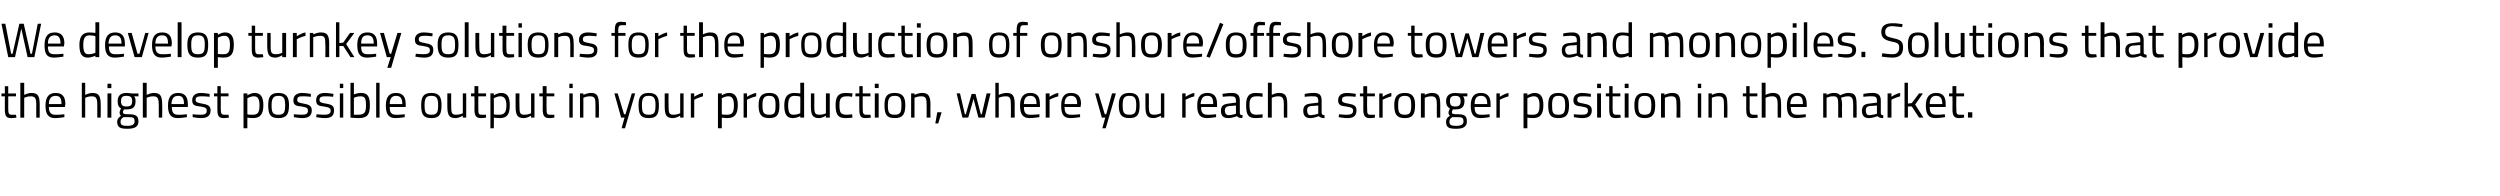
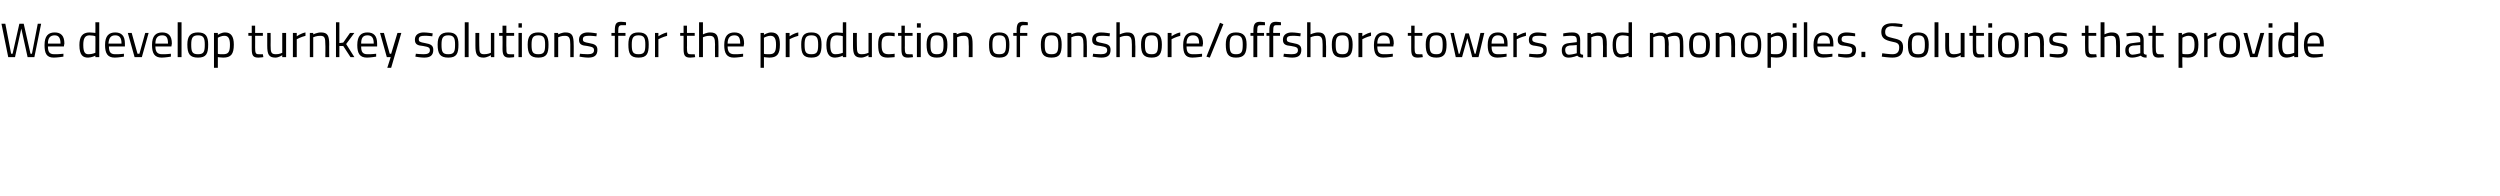
<svg xmlns="http://www.w3.org/2000/svg" version="1.1" width="516.4px" height="40.5px" viewBox="0 -4 516.4 40.5" style="top:-4px">
  <desc>We develop turnkey solutions for the production of onshore/offshore towers and monopiles. Solutions that provide the ...</desc>
  <defs />
  <g id="Polygon33517">
-     <path d="m1.7 15.9s.02 2.43 0 2.4c0 1.1.1 1.4.7 1.4c.32.03.9 0 .9 0l.1.6s-.69.1-1 .1C1.3 20.4 1 20 1 18.6c-.02-.03 0-2.7 0-2.7h-.7v-.6h.7v-1.5h.7v1.5h1.6v.6H1.7zm2.5 4.4v-7.2h.8v2.5s.78-.41 1.5-.4c1.4 0 1.7.7 1.7 2.5v2.6h-.7s-.04-2.63 0-2.6c0-1.3-.2-1.8-1.1-1.8c-.72-.04-1.4.3-1.4.3v4.1h-.8zm9.1-.7v.6s-1.13.19-1.9.2c-1.5 0-2-.9-2-2.6c0-1.9.8-2.6 2.1-2.6c1.3 0 2 .7 2 2.3c-.02.03-.1.6-.1.6h-3.3c0 1.1.4 1.6 1.3 1.6c.8.03 1.9-.1 1.9-.1zm-.6-2.1c0-1.2-.3-1.7-1.2-1.7c-.9 0-1.4.5-1.4 1.7h2.6zm4.2 2.8v-7.2h.7v2.5s.8-.41 1.5-.4c1.4 0 1.7.7 1.7 2.5c.03-.05 0 2.6 0 2.6h-.7s-.02-2.63 0-2.6c0-1.3-.2-1.8-1.1-1.8c-.7-.04-1.4.3-1.4.3v4.1h-.7zm5.3-5h.8v5h-.8v-5zm0-2h.8v.9h-.8v-.9zm2 7.8c0-.5.3-.8.8-1.2c-.2-.1-.3-.4-.3-.7c0-.2.3-.8.3-.8c-.4-.2-.7-.6-.7-1.5c0-1.2.7-1.7 1.8-1.7c.5 0 1.1.1 1.1.1c-.04.02 1.4 0 1.4 0v.6h-.9c.2.2.3.5.3 1c0 1.3-.6 1.7-1.9 1.7h-.5s-.2.4-.2.5c0 .4.1.5 1.2.5c1.4 0 2 .3 2 1.5c0 1.1-.8 1.5-2.3 1.5c-1.5 0-2.1-.3-2.1-1.5zm1.3-.9c-.4.3-.6.5-.6.9c0 .7.3.9 1.4.9c1 0 1.5-.3 1.5-.9c0-.8-.3-.9-1.2-.9h-1.1zm1.8-3.3c0-.8-.3-1.1-1.2-1.1c-.8 0-1.1.3-1.1 1.1c0 .8.3 1.1 1.1 1.1c.9 0 1.2-.3 1.2-1.1zm2.2 3.4v-7.2h.8v2.5s.8-.41 1.5-.4c1.4 0 1.7.7 1.7 2.5c.03-.05 0 2.6 0 2.6h-.7s-.02-2.63 0-2.6c0-1.3-.2-1.8-1.1-1.8c-.7-.04-1.4.3-1.4.3v4.1h-.8zm9.1-.7v.6s-1.11.19-1.9.2c-1.5 0-2-.9-2-2.6c0-1.9.8-2.6 2.1-2.6c1.3 0 2 .7 2 2.3v.6h-3.3c0 1.1.3 1.6 1.3 1.6c.72.03 1.8-.1 1.8-.1zm-.6-2.1c0-1.2-.3-1.7-1.2-1.7c-.9 0-1.3.5-1.4 1.7h2.6zm5.3-1.5s-1.12-.14-1.8-.1c-.6 0-1.1.1-1.1.7c0 .5.3.6 1.3.8c1.3.2 1.8.5 1.8 1.4c0 1.2-.8 1.6-2 1.6c-.6 0-1.7-.2-1.7-.2c-.03 0 0-.6 0-.6c0 0 1.15.12 1.7.1c.8 0 1.2-.2 1.2-.8c0-.6-.2-.7-1.3-.9c-1.2-.1-1.7-.3-1.7-1.3c0-1.1.9-1.5 1.8-1.5c.7 0 1.8.2 1.8.2v.6zm2.3-.1s.02 2.43 0 2.4c0 1.1.1 1.4.7 1.4c.32.03.9 0 .9 0l.1.6s-.69.1-1 .1c-1.1 0-1.4-.4-1.4-1.8c-.02-.03 0-2.7 0-2.7h-.7v-.6h.7v-1.5h.7v1.5h1.6v.6h-1.6zm4.7-.6h.8v.4s.73-.51 1.5-.5c1.2 0 1.8.8 1.8 2.5c0 2-.7 2.7-2.2 2.7c-.5 0-1-.1-1.1-.1c-.02-.02 0 2.2 0 2.2h-.8v-7.2zm.8 1s-.02 3.33 0 3.3c.1.1.6.1 1.1.1c1.1 0 1.4-.5 1.4-2c0-1.3-.4-1.8-1.1-1.8c-.72-.04-1.4.4-1.4.4zm8.6 1.4c0 1.9-.5 2.7-2.2 2.7c-1.7 0-2.1-.8-2.1-2.7c0-1.7.5-2.5 2.1-2.5c1.6 0 2.2.8 2.2 2.5zm-.8 0c0-1.4-.3-1.9-1.4-1.9c-1 0-1.4.5-1.4 1.9c0 1.5.2 2 1.4 2c1.2 0 1.4-.5 1.4-2zm5.3-1.7s-1.11-.14-1.8-.1c-.6 0-1 .1-1 .7c0 .5.2.6 1.3.8c1.2.2 1.7.5 1.7 1.4c0 1.2-.8 1.6-2 1.6c-.6 0-1.7-.2-1.7-.2c-.02 0 0-.6 0-.6c0 0 1.16.12 1.7.1c.8 0 1.2-.2 1.2-.8c0-.6-.2-.7-1.3-.9c-1.2-.1-1.7-.3-1.7-1.3c0-1.1.9-1.5 1.8-1.5c.8 0 1.8.2 1.8.2c.02-.02 0 .6 0 .6zm4.6 0s-1.06-.14-1.7-.1c-.6 0-1.1.1-1.1.7c0 .5.2.6 1.3.8c1.3.2 1.7.5 1.7 1.4c0 1.2-.7 1.6-1.9 1.6c-.7 0-1.8-.2-1.8-.2c.03 0 .1-.6.1-.6c0 0 1.11.12 1.6.1c.8 0 1.3-.2 1.3-.8c0-.6-.3-.7-1.4-.9c-1.1-.1-1.6-.3-1.6-1.3c0-1.1.8-1.5 1.8-1.5c.7 0 1.8.2 1.8.2c-.03-.02-.1.6-.1.6zm1.4-.7h.7v5h-.7v-5zm0-2h.7v.9h-.7v-.9zm6.2 4.4c0 2-.5 2.7-2.4 2.7c-.6 0-1.6-.1-1.6-.1c-.03-.02 0-7.2 0-7.2h.7v2.4s.77-.31 1.5-.3c1.3 0 1.8.7 1.8 2.5zm-.8 0c0-1.3-.2-1.8-1.1-1.8c-.69-.04-1.4.3-1.4.3v3.5s.66.02.9 0c1.4 0 1.6-.6 1.6-2zm2.1-4.6h.7v7.2h-.7v-7.2zm5.9 6.5v.6s-1.09.19-1.9.2c-1.5 0-2-.9-2-2.6c0-1.9.8-2.6 2.1-2.6c1.3 0 2 .7 2 2.3c.02.03 0 .6 0 .6h-3.3c0 1.1.3 1.6 1.3 1.6c.74.03 1.8-.1 1.8-.1zm-.5-2.1c0-1.2-.4-1.7-1.3-1.7c-.8 0-1.3.5-1.3 1.7h2.6zm8.1.2c0 1.9-.4 2.7-2.1 2.7c-1.7 0-2.1-.8-2.1-2.7c0-1.7.5-2.5 2.1-2.5c1.6 0 2.1.8 2.1 2.5zm-.7 0c0-1.4-.3-1.9-1.4-1.9c-1.1 0-1.4.5-1.4 1.9c0 1.5.2 2 1.4 2c1.2 0 1.4-.5 1.4-2zm5.8-2.4v5h-.7v-.4s-.76.49-1.5.5c-1.4 0-1.7-.7-1.7-2.5c.02 0 0-2.6 0-2.6h.8s-.03 2.59 0 2.6c0 1.4.1 1.8 1 1.8c.76.02 1.4-.3 1.4-.3v-4.1h.7zm2.5.6s-.02 2.43 0 2.4c0 1.1 0 1.4.7 1.4c.28.03.9 0 .9 0v.6s-.63.1-1 .1c-1 0-1.4-.4-1.4-1.8c.04-.03 0-2.7 0-2.7h-.7v-.6h.7v-1.5h.8v1.5h1.6v.6h-1.6zm2.5-.6h.7v.4s.79-.51 1.5-.5c1.3 0 1.8.8 1.8 2.5c0 2-.6 2.7-2.1 2.7c-.5 0-1-.1-1.2-.1c.04-.02 0 2.2 0 2.2h-.7v-7.2zm.7 1s.04 3.33 0 3.3c.2.1.7.1 1.1.1c1.1 0 1.5-.5 1.5-2c0-1.3-.5-1.8-1.2-1.8c-.66-.04-1.4.4-1.4.4zm8.4-1v5h-.7v-.4s-.77.49-1.5.5c-1.4 0-1.7-.7-1.7-2.5v-2.6h.8s-.04 2.59 0 2.6c0 1.4.1 1.8 1 1.8c.75.02 1.4-.3 1.4-.3v-4.1h.7zm2.5.6s-.03 2.43 0 2.4c0 1.1 0 1.4.7 1.4c.27.03.9 0 .9 0v.6s-.64.1-1 .1c-1 0-1.4-.4-1.4-1.8c.03-.03 0-2.7 0-2.7h-.7v-.6h.7v-1.5h.8v1.5h1.6v.6h-1.6zm4.7-.6h.7v5h-.7v-5zm0-2h.7v.9h-.7v-.9zm2.2 7v-5h.7v.3s.82-.41 1.6-.4c1.3 0 1.6.7 1.6 2.5c.05-.05 0 2.6 0 2.6h-.7v-2.6c0-1.3-.1-1.8-1.1-1.8c-.69-.04-1.4.3-1.4.3v4.1h-.7zm7.8-5l1.3 4.3h.3l1.3-4.3h.7l-2.1 7.2h-.7l.6-2.2h-.7l-1.4-5h.7zm8.5 2.4c0 1.9-.4 2.7-2.1 2.7c-1.7 0-2.1-.8-2.1-2.7c0-1.7.5-2.5 2.1-2.5c1.6 0 2.1.8 2.1 2.5zm-.7 0c0-1.4-.3-1.9-1.4-1.9c-1.1 0-1.4.5-1.4 1.9c0 1.5.2 2 1.4 2c1.2 0 1.4-.5 1.4-2zm5.8-2.4v5h-.7v-.4s-.77.49-1.5.5c-1.4 0-1.7-.7-1.7-2.5v-2.6h.8s-.04 2.59 0 2.6c0 1.4.1 1.8 1 1.8c.75.02 1.4-.3 1.4-.3v-4.1h.7zm1.5 0h.7v.7s.88-.63 1.8-.8v.7c-.9.23-1.8.7-1.8.7v3.7h-.7v-5zm5.6 0h.8v.4s.73-.51 1.5-.5c1.2 0 1.8.8 1.8 2.5c0 2-.7 2.7-2.2 2.7c-.5 0-1-.1-1.1-.1c-.02-.02 0 2.2 0 2.2h-.8v-7.2zm.8 1s-.02 3.33 0 3.3c.1.1.6.1 1.1.1c1.1 0 1.4-.5 1.4-2c0-1.3-.4-1.8-1.1-1.8c-.72-.04-1.4.4-1.4.4zm4.5-1h.7v.7s.91-.63 1.9-.8v.7c-.97.23-1.9.7-1.9.7v3.7h-.7v-5zm7.4 2.4c0 1.9-.4 2.7-2.1 2.7c-1.7 0-2.2-.8-2.2-2.7c0-1.7.6-2.5 2.2-2.5c1.6 0 2.1.8 2.1 2.5zm-.8 0c0-1.4-.3-1.9-1.3-1.9c-1.1 0-1.4.5-1.4 1.9c0 1.5.2 2 1.4 2c1.2 0 1.3-.5 1.3-2zm5.9 2.6h-.8v-.3s-.73.39-1.5.4c-1 0-1.8-.4-1.8-2.6c0-1.7.6-2.6 2.1-2.6c.4 0 1.1.1 1.2.1c.04.02 0-2.2 0-2.2h.8v7.2zm-.8-.9s.04-3.44 0-3.4c-.1-.1-.7-.2-1.2-.2c-1 0-1.3.7-1.3 2c0 1.7.5 1.9 1.1 1.9c.72.02 1.4-.3 1.4-.3zm6.1-4.1v5h-.8v-.4s-.7.49-1.4.5c-1.4 0-1.7-.7-1.7-2.5c-.02 0 0-2.6 0-2.6h.7s.03 2.59 0 2.6c0 1.4.1 1.8 1.1 1.8c.72.02 1.3-.3 1.3-.3v-4.1h.8zm4.7 0l-.1.7s-.76-.14-1.1-.1c-1.2 0-1.5.5-1.5 1.8c0 1.5.2 2 1.5 2c.35.02 1.1-.1 1.1-.1l.1.7s-.95.09-1.4.1c-1.6 0-2.1-.7-2.1-2.7c0-1.8.6-2.5 2.1-2.5c.47-.01 1.4.1 1.4.1zm2.1.6v2.4c0 1.1.1 1.4.7 1.4c.3.03.9 0 .9 0l.1.6s-.71.1-1.1.1c-1 0-1.3-.4-1.3-1.8c-.04-.03 0-2.7 0-2.7h-.8v-.6h.8v-1.5h.7v1.5h1.6v.6h-1.6zm2.5-.6h.8v5h-.8v-5zm0-2h.8v.9h-.8v-.9zm6.3 4.4c0 1.9-.5 2.7-2.2 2.7c-1.7 0-2.1-.8-2.1-2.7c0-1.7.5-2.5 2.1-2.5c1.6 0 2.2.8 2.2 2.5zm-.8 0c0-1.4-.3-1.9-1.4-1.9c-1 0-1.4.5-1.4 1.9c0 1.5.2 2 1.4 2c1.2 0 1.4-.5 1.4-2zm2 2.6v-5h.7v.3s.83-.41 1.6-.4c1.3 0 1.7.7 1.7 2.5c-.04-.05 0 2.6 0 2.6h-.8s.02-2.63 0-2.6c0-1.3-.1-1.8-1.1-1.8c-.68-.04-1.4.3-1.4.3v4.1h-.7zm5.4-1.1h.9l-.7 2.3h-.6l.4-2.3zm4.7-3.9l1 4.3h.2l1.2-4.2h.8l1.1 4.2h.2l1-4.3h.8l-1.2 5h-1.3l-1-3.9l-1.1 3.9h-1.2l-1.2-5h.7zm7.3 5v-7.2h.7v2.5s.85-.41 1.6-.4c1.4 0 1.7.7 1.7 2.5c-.02-.05 0 2.6 0 2.6h-.8s.03-2.63 0-2.6c0-1.3-.1-1.8-1-1.8c-.75-.04-1.5.3-1.5.3v4.1h-.7zm9.1-.7v.6s-1.16.19-2 .2c-1.5 0-2-.9-2-2.6c0-1.9.9-2.6 2.1-2.6c1.4 0 2 .7 2 2.3c.05.03 0 .6 0 .6h-3.3c0 1.1.3 1.6 1.3 1.6c.77.03 1.9-.1 1.9-.1zm-.6-2.1c0-1.2-.4-1.7-1.3-1.7c-.8 0-1.3.5-1.3 1.7h2.6zm1.9-2.2h.8v.7s.83-.63 1.8-.8v.7c-.95.23-1.8.7-1.8.7v3.7h-.8v-5zm7.1 4.3v.6s-1.15.19-2 .2c-1.5 0-1.9-.9-1.9-2.6c0-1.9.8-2.6 2-2.6c1.4 0 2.1.7 2.1 2.3c-.04.03-.1.6-.1.6h-3.3c0 1.1.3 1.6 1.3 1.6c.78.03 1.9-.1 1.9-.1zm-.6-2.1c0-1.2-.4-1.7-1.3-1.7c-.8 0-1.3.5-1.3 1.7h2.6zm4.4-2.2l1.3 4.3h.3l1.2-4.3h.8l-2.1 7.2h-.7l.6-2.2h-.7l-1.4-5h.7zm8.5 2.4c0 1.9-.4 2.7-2.1 2.7c-1.7 0-2.2-.8-2.2-2.7c0-1.7.6-2.5 2.2-2.5c1.6 0 2.1.8 2.1 2.5zm-.7 0c0-1.4-.3-1.9-1.4-1.9c-1.1 0-1.4.5-1.4 1.9c0 1.5.2 2 1.4 2c1.2 0 1.4-.5 1.4-2zm5.8-2.4v5h-.7v-.4s-.78.49-1.5.5c-1.4 0-1.7-.7-1.7-2.5v-2.6h.7s.05 2.59 0 2.6c0 1.4.2 1.8 1.1 1.8c.74.02 1.4-.3 1.4-.3v-4.1h.7zm3.7 0h.7v.7s.86-.63 1.8-.8v.7c-.92.23-1.8.7-1.8.7v3.7h-.7v-5zm7 4.3v.6s-1.11.19-1.9.2c-1.5 0-2-.9-2-2.6c0-1.9.8-2.6 2.1-2.6c1.3 0 2 .7 2 2.3v.6h-3.3c0 1.1.3 1.6 1.3 1.6c.72.03 1.8-.1 1.8-.1zm-.6-2.1c0-1.2-.3-1.7-1.2-1.7c-.9 0-1.3.5-1.4 1.7h2.6zm5.5 1.9c0 .3.3.4.6.4l-.1.6c-.5 0-.8-.1-1.1-.4c0 0-.9.4-1.8.4c-1 0-1.5-.5-1.5-1.5c0-1 .5-1.4 1.6-1.5c-.02-.02 1.5-.2 1.5-.2c0 0 .05-.4 0-.4c0-.7-.3-.9-.9-.9c-.65-.05-1.8.1-1.8.1l-.1-.6s1.13-.21 2-.2c1.1 0 1.6.5 1.6 1.6v2.6zm-2.2-1.5c-.6.1-.9.4-.9.9c0 .6.3 1 .8 1c.72-.04 1.5-.3 1.5-.3v-1.7s-1.43.14-1.4.1zm6.9-2.6v.7s-.83-.14-1.2-.1c-1.2 0-1.5.5-1.5 1.8c0 1.5.3 2 1.5 2c.38.02 1.2-.1 1.2-.1v.7s-.92.09-1.4.1c-1.6 0-2-.7-2-2.7c0-1.8.6-2.5 2-2.5c.5-.01 1.4.1 1.4.1zm1.1 5v-7.2h.8v2.5s.78-.41 1.5-.4c1.4 0 1.7.7 1.7 2.5v2.6h-.7s-.03-2.63 0-2.6c0-1.3-.2-1.8-1.1-1.8c-.72-.04-1.4.3-1.4.3v4.1h-.8zm11.1-.9c.1.3.3.4.6.4v.6c-.5 0-.9-.1-1.2-.4c0 0-.9.4-1.8.4c-.9 0-1.4-.5-1.4-1.5c0-1 .5-1.4 1.5-1.5c.01-.02 1.6-.2 1.6-.2v-.4c0-.7-.3-.9-.9-.9c-.72-.05-1.9.1-1.9.1v-.6s1.06-.21 1.9-.2c1.2 0 1.6.5 1.6 1.6v2.6zm-2.2-1.5c-.6.1-.8.4-.8.9c0 .6.2 1 .7 1c.76-.04 1.6-.3 1.6-.3v-1.7s-1.5.14-1.5.1zM280 16s-1.07-.14-1.7-.1c-.6 0-1.1.1-1.1.7c0 .5.2.6 1.3.8c1.2.2 1.7.5 1.7 1.4c0 1.2-.7 1.6-1.9 1.6c-.7 0-1.8-.2-1.8-.2c.02 0 .1-.6.1-.6c0 0 1.09.12 1.6.1c.8 0 1.3-.2 1.3-.8c0-.6-.3-.7-1.4-.9c-1.1-.1-1.7-.3-1.7-1.3c0-1.1.9-1.5 1.8-1.5c.8 0 1.9.2 1.9.2c-.05-.02-.1.6-.1.6zm2.4-.1s-.04 2.43 0 2.4c0 1.1 0 1.4.7 1.4c.26.03.9 0 .9 0v.6s-.65.1-1 .1c-1 0-1.4-.4-1.4-1.8c.03-.03 0-2.7 0-2.7h-.7v-.6h.7v-1.5h.8v1.5h1.6v.6h-1.6zm2.5-.6h.7v.7s.88-.63 1.8-.8v.7c-.9.23-1.8.7-1.8.7v3.7h-.7v-5zm7.4 2.4c0 1.9-.5 2.7-2.1 2.7c-1.7 0-2.2-.8-2.2-2.7c0-1.7.6-2.5 2.2-2.5c1.5 0 2.1.8 2.1 2.5zm-.8 0c0-1.4-.3-1.9-1.3-1.9c-1.1 0-1.4.5-1.4 1.9c0 1.5.2 2 1.4 2c1.1 0 1.3-.5 1.3-2zm2 2.6v-5h.8v.3s.76-.41 1.5-.4c1.4 0 1.7.7 1.7 2.5v2.6h-.7s-.04-2.63 0-2.6c0-1.3-.2-1.8-1.1-1.8c-.75-.04-1.4.3-1.4.3v4.1h-.8zm5.2.8c0-.5.2-.8.8-1.2c-.2-.1-.3-.4-.3-.7c0-.2.3-.8.3-.8c-.4-.2-.8-.6-.8-1.5c0-1.2.8-1.7 1.9-1.7c.5 0 1 .1 1 .1c.04.02 1.5 0 1.5 0v.6h-.9c.2.2.3.5.3 1c0 1.3-.7 1.7-1.9 1.7h-.5s-.2.4-.2.5c0 .4.1.5 1.2.5c1.4 0 1.9.3 1.9 1.5c0 1.1-.8 1.5-2.2 1.5c-1.6 0-2.1-.3-2.1-1.5zm1.3-.9c-.5.3-.6.5-.6.9c0 .7.3.9 1.4.9c1 0 1.5-.3 1.5-.9c0-.8-.3-.9-1.3-.9h-1zm1.7-3.3c0-.8-.3-1.1-1.1-1.1c-.8 0-1.1.3-1.1 1.1c0 .8.3 1.1 1.1 1.1c.8 0 1.1-.3 1.1-1.1zm6 2.7v.6s-1.11.19-1.9.2c-1.5 0-2-.9-2-2.6c0-1.9.8-2.6 2.1-2.6c1.3 0 2 .7 2 2.3v.6h-3.3c0 1.1.3 1.6 1.3 1.6c.72.03 1.8-.1 1.8-.1zm-.5-2.1c0-1.2-.4-1.7-1.3-1.7c-.9 0-1.3.5-1.3 1.7h2.6zm1.9-2.2h.7v.7s.88-.63 1.8-.8v.7c-.9.23-1.8.7-1.8.7v3.7h-.7v-5zm5.6 0h.8v.4s.73-.51 1.5-.5c1.2 0 1.8.8 1.8 2.5c0 2-.7 2.7-2.2 2.7c-.5 0-1-.1-1.1-.1c-.02-.02 0 2.2 0 2.2h-.8v-7.2zm.8 1s-.02 3.33 0 3.3c.1.1.6.1 1.1.1c1.1 0 1.4-.5 1.4-2c0-1.3-.4-1.8-1.1-1.8c-.72-.04-1.4.4-1.4.4zm8.6 1.4c0 1.9-.5 2.7-2.2 2.7c-1.7 0-2.1-.8-2.1-2.7c0-1.7.5-2.5 2.1-2.5c1.6 0 2.2.8 2.2 2.5zm-.8 0c0-1.4-.3-1.9-1.4-1.9c-1 0-1.3.5-1.3 1.9c0 1.5.1 2 1.3 2c1.2 0 1.4-.5 1.4-2zm5.3-1.7s-1.11-.14-1.7-.1c-.7 0-1.1.1-1.1.7c0 .5.2.6 1.3.8c1.2.2 1.7.5 1.7 1.4c0 1.2-.8 1.6-2 1.6c-.6 0-1.7-.2-1.7-.2c-.02 0 0-.6 0-.6c0 0 1.16.12 1.7.1c.8 0 1.2-.2 1.2-.8c0-.6-.2-.7-1.3-.9c-1.1-.1-1.7-.3-1.7-1.3c0-1.1.9-1.5 1.8-1.5c.8 0 1.8.2 1.8.2c.02-.02 0 .6 0 .6zm1.3-.7h.8v5h-.8v-5zm0-2h.8v.9h-.8v-.9zm3.2 2.6s.02 2.43 0 2.4c0 1.1.1 1.4.7 1.4c.32.03.9 0 .9 0l.1.6s-.69.1-1 .1c-1.1 0-1.4-.4-1.4-1.8c-.02-.03 0-2.7 0-2.7h-.7v-.6h.7v-1.5h.7v1.5h1.6v.6h-1.6zm2.5-.6h.8v5h-.8v-5zm0-2h.8v.9h-.8v-.9zm6.3 4.4c0 1.9-.5 2.7-2.2 2.7c-1.6 0-2.1-.8-2.1-2.7c0-1.7.6-2.5 2.1-2.5c1.6 0 2.2.8 2.2 2.5zm-.8 0c0-1.4-.3-1.9-1.4-1.9c-1 0-1.3.5-1.3 1.9c0 1.5.2 2 1.3 2c1.2 0 1.4-.5 1.4-2zm2 2.6v-5h.7v.3s.85-.41 1.6-.4c1.4 0 1.7.7 1.7 2.5c-.02-.05 0 2.6 0 2.6h-.8s.04-2.63 0-2.6c0-1.3-.1-1.8-1-1.8c-.76-.04-1.4.3-1.4.3v4.1h-.8zm7.6-5h.7v5h-.7v-5zm0-2h.7v.9h-.7v-.9zm2.2 7v-5h.7v.3s.81-.41 1.6-.4c1.3 0 1.6.7 1.6 2.5c.04-.05 0 2.6 0 2.6h-.7v-2.6c0-1.3-.1-1.8-1.1-1.8c-.7-.04-1.4.3-1.4.3v4.1h-.7zm8.5-4.4s.03 2.43 0 2.4c0 1.1.1 1.4.8 1.4c.23.03.8 0 .8 0l.1.6s-.68.1-1 .1c-1.1 0-1.4-.4-1.4-1.8v-2.7h-.7v-.6h.7v-1.5h.7v1.5h1.6v.6h-1.6zm2.5 4.4v-7.2h.8v2.5s.79-.41 1.5-.4c1.4 0 1.7.7 1.7 2.5c.02-.05 0 2.6 0 2.6h-.7s-.03-2.63 0-2.6c0-1.3-.2-1.8-1.1-1.8c-.71-.04-1.4.3-1.4.3v4.1h-.8zm9.1-.7v.6s-1.12.19-1.9.2c-1.5 0-2-.9-2-2.6c0-1.9.8-2.6 2.1-2.6c1.3 0 2 .7 2 2.3v.6h-3.3c0 1.1.3 1.6 1.3 1.6c.71.03 1.8-.1 1.8-.1zm-.6-2.1c0-1.2-.3-1.7-1.2-1.7c-.9 0-1.3.5-1.4 1.7h2.6zm4.2 2.8v-5h.7v.3s.75-.41 1.5-.4c.6 0 1 .1 1.3.5c0 0 .9-.5 1.7-.5c1.4 0 1.7.6 1.7 2.5c.03-.05 0 2.6 0 2.6h-.7s-.02-2.63 0-2.6c0-1.3-.2-1.8-1.1-1.8c-.7 0-1.4.3-1.4.3c.1.3.2.9.2 1.5c-.05-.01 0 2.6 0 2.6h-.8v-2.6c0-1.4-.1-1.8-1-1.8c-.76-.04-1.4.3-1.4.3v4.1h-.7zm11.9-.9c0 .3.2.4.5.4v.6c-.5 0-.9-.1-1.2-.4c0 0-.9.4-1.8.4c-.9 0-1.4-.5-1.4-1.5c0-1 .5-1.4 1.5-1.5c.03-.02 1.6-.2 1.6-.2v-.4c0-.7-.3-.9-.9-.9c-.7-.05-1.9.1-1.9.1v-.6s1.08-.21 1.9-.2c1.2 0 1.7.5 1.7 1.6v2.6zm-2.3-1.5c-.6.1-.8.4-.8.9c0 .6.2 1 .7 1c.77-.04 1.6-.3 1.6-.3v-1.7s-1.48.14-1.5.1zm3.7-2.6h.8v.7s.84-.63 1.8-.8v.7c-.94.23-1.8.7-1.8.7v3.7h-.8v-5zm3.5 5v-7.2h.7v4.3l.8-.1l1.5-2h.8l-1.6 2.3l1.7 2.7h-.9l-1.5-2.3h-.8v2.3h-.7zm8.3-.7l.1.6s-1.18.19-2 .2c-1.5 0-2-.9-2-2.6c0-1.9.9-2.6 2.1-2.6c1.4 0 2 .7 2 2.3c.03.03 0 .6 0 .6h-3.3c0 1.1.3 1.6 1.3 1.6c.75.03 1.8-.1 1.8-.1zm-.5-2.1c0-1.2-.4-1.7-1.3-1.7c-.8 0-1.3.5-1.3 1.7h2.6zm2.9-1.6s-.03 2.43 0 2.4c0 1.1 0 1.4.7 1.4c.27.03.9 0 .9 0v.6s-.64.1-1 .1c-1 0-1.4-.4-1.4-1.8c.03-.03 0-2.7 0-2.7h-.7v-.6h.7v-1.5h.8v1.5h1.6v.6h-1.6zm2.4 3.3h.9v1.1h-.9v-1.1z" stroke="none" fill="#000" />
-   </g>
+     </g>
  <g id="Polygon33516">
    <path d="m1.1.9l1.2 6.2h.3L4 .9h.9l1.4 6.2h.3L7.8.9h.7L7.1 7.8H5.7L4.4 1.9l-1.3 5.9H1.7L.3.9h.8zm12 6.2v.6s-1.15.19-2 .2c-1.5 0-1.9-.9-1.9-2.6c0-1.9.8-2.6 2.1-2.6c1.3 0 2 .7 2 2.3c-.04.03-.1.6-.1.6H9.9c0 1.1.3 1.6 1.3 1.6c.78.03 1.9-.1 1.9-.1zM12.5 5c0-1.2-.4-1.7-1.2-1.7c-.9 0-1.4.5-1.4 1.7h2.6zm8 2.8h-.8v-.3s-.74.39-1.5.4c-1 0-1.8-.4-1.8-2.6c0-1.7.6-2.6 2.1-2.6c.4 0 1.1.1 1.2.1c.03.02 0-2.2 0-2.2h.8v7.2zm-.8-.9s.03-3.44 0-3.4c-.1-.1-.8-.2-1.2-.2c-1 0-1.3.7-1.3 2c0 1.7.5 1.9 1.1 1.9c.71.02 1.4-.3 1.4-.3zm5.9.2v.6s-1.11.19-1.9.2c-1.5 0-2-.9-2-2.6c0-1.9.8-2.6 2.1-2.6c1.3 0 2 .7 2 2.3v.6h-3.3c0 1.1.3 1.6 1.3 1.6c.72.03 1.8-.1 1.8-.1zM25.1 5c0-1.2-.4-1.7-1.3-1.7c-.9 0-1.3.5-1.4 1.7h2.7zm2.1-2.2l1.2 4.3h.4L30 2.8h.7l-1.4 5h-1.5l-1.4-5h.8zm8.1 4.3v.6s-1.12.19-1.9.2c-1.5 0-2-.9-2-2.6c0-1.9.8-2.6 2.1-2.6c1.3 0 2 .7 2 2.3l-.1.6h-3.3c0 1.1.4 1.6 1.4 1.6c.71.03 1.8-.1 1.8-.1zM34.7 5c0-1.2-.3-1.7-1.2-1.7c-.9 0-1.4.5-1.4 1.7h2.6zm2-4.4h.8v7.2h-.8V.6zM43 5.2c0 1.9-.4 2.7-2.1 2.7c-1.7 0-2.2-.8-2.2-2.7c0-1.7.6-2.5 2.2-2.5c1.6 0 2.1.8 2.1 2.5zm-.7 0c0-1.4-.3-1.9-1.4-1.9c-1.1 0-1.4.5-1.4 1.9c0 1.5.2 2 1.4 2c1.2 0 1.4-.5 1.4-2zm1.9-2.4h.8v.4s.75-.51 1.5-.5c1.2 0 1.8.8 1.8 2.5c0 2-.6 2.7-2.2 2.7c-.5 0-1-.1-1.1-.1v2.2h-.8V2.8zm.8 1v3.3c.1.1.6.1 1.1.1c1.1 0 1.4-.5 1.4-2c0-1.3-.4-1.8-1.1-1.8c-.7-.04-1.4.4-1.4.4zm7.7-.4s.02 2.43 0 2.4c0 1.1.1 1.4.7 1.4c.32.03.9 0 .9 0l.1.6s-.69.1-1 .1c-1.1 0-1.4-.4-1.4-1.8c-.02-.03 0-2.7 0-2.7h-.7v-.6h.7V1.3h.7v1.5h1.6v.6h-1.6zm6.4-.6v5h-.8v-.4s-.7.49-1.4.5c-1.4 0-1.7-.7-1.7-2.5c-.02 0 0-2.6 0-2.6h.7s.03 2.59 0 2.6c0 1.4.1 1.8 1.1 1.8c.72.02 1.3-.3 1.3-.3V2.8h.8zm1.4 0h.8v.7s.85-.63 1.8-.8v.7c-.93.23-1.8.7-1.8.7v3.7h-.8v-5zm3.5 5v-5h.7v.3s.85-.41 1.6-.4c1.4 0 1.7.7 1.7 2.5c-.02-.05 0 2.6 0 2.6h-.8s.04-2.63 0-2.6c0-1.3-.1-1.8-1-1.8c-.76-.04-1.5.3-1.5.3v4.1h-.7zm5.4 0V.6h.7v4.3l.8-.1l1.4-2h.9l-1.7 2.3l1.7 2.7h-.8l-1.5-2.3h-.8v2.3h-.7zm8.3-.7v.6s-1.1.19-1.9.2c-1.5 0-2-.9-2-2.6c0-1.9.8-2.6 2.1-2.6c1.3 0 2 .7 2 2.3v.6h-3.3c0 1.1.3 1.6 1.3 1.6c.73.03 1.8-.1 1.8-.1zM77.2 5c0-1.2-.4-1.7-1.3-1.7c-.9 0-1.3.5-1.3 1.7h2.6zm2.1-2.2l1.2 4.3h.3l1.3-4.3h.8L80.8 10h-.8l.7-2.2h-.8l-1.4-5h.8zm10 .7s-1.07-.14-1.7-.1c-.6 0-1.1.1-1.1.7c0 .5.2.6 1.3.8c1.2.2 1.7.5 1.7 1.4c0 1.2-.7 1.6-1.9 1.6c-.7 0-1.8-.2-1.8-.2c.02 0 .1-.6.1-.6c0 0 1.1.12 1.6.1c.8 0 1.3-.2 1.3-.8c0-.6-.3-.7-1.4-.9c-1.1-.1-1.7-.3-1.7-1.3c0-1.1.9-1.5 1.8-1.5c.8 0 1.9.2 1.9.2c-.04-.02-.1.6-.1.6zm5.4 1.7c0 1.9-.4 2.7-2.1 2.7c-1.7 0-2.2-.8-2.2-2.7c0-1.7.6-2.5 2.2-2.5c1.6 0 2.1.8 2.1 2.5zm-.7 0c0-1.4-.3-1.9-1.4-1.9c-1.1 0-1.4.5-1.4 1.9c0 1.5.2 2 1.4 2c1.2 0 1.4-.5 1.4-2zm2-4.6h.8v7.2h-.8V.6zm6.1 2.2v5h-.7v-.4s-.77.49-1.5.5c-1.4 0-1.7-.7-1.7-2.5V2.8h.8s-.04 2.59 0 2.6c0 1.4.1 1.8 1 1.8c.75.02 1.4-.3 1.4-.3V2.8h.7zm2.5.6s-.03 2.43 0 2.4c0 1.1 0 1.4.7 1.4c.27.03.9 0 .9 0v.6s-.64.1-1 .1c-1 0-1.4-.4-1.4-1.8c.03-.03 0-2.7 0-2.7h-.7v-.6h.7V1.3h.8v1.5h1.6v.6h-1.6zm2.5-.6h.7v5h-.7v-5zm0-2h.7v.9h-.7v-.9zm6.2 4.4c0 1.9-.4 2.7-2.1 2.7c-1.7 0-2.2-.8-2.2-2.7c0-1.7.6-2.5 2.2-2.5c1.6 0 2.1.8 2.1 2.5zm-.7 0c0-1.4-.3-1.9-1.4-1.9c-1.1 0-1.4.5-1.4 1.9c0 1.5.2 2 1.4 2c1.2 0 1.4-.5 1.4-2zm1.9 2.6v-5h.8v.3s.8-.41 1.5-.4c1.4 0 1.7.7 1.7 2.5c.03-.05 0 2.6 0 2.6h-.7V5.2c0-1.3-.2-1.8-1.1-1.8c-.71-.04-1.4.3-1.4.3v4.1h-.8zm8.7-4.3s-1.07-.14-1.7-.1c-.6 0-1.1.1-1.1.7c0 .5.2.6 1.3.8c1.2.2 1.7.5 1.7 1.4c0 1.2-.7 1.6-1.9 1.6c-.7 0-1.8-.2-1.8-.2c.02 0 .1-.6.1-.6c0 0 1.1.12 1.6.1c.8 0 1.3-.2 1.3-.8c0-.6-.3-.7-1.4-.9c-1.1-.1-1.7-.3-1.7-1.3c0-1.1.9-1.5 1.8-1.5c.8 0 1.9.2 1.9.2c-.04-.02-.1.6-.1.6zm4.5 4.3h-.7V3.4h-.7v-.6h.7s-.02-.46 0-.5c0-1.4.3-1.8 1.3-1.8c.4 0 1 .1 1 .1c.04-.02 0 .6 0 .6c0 0-.53-.02-.8 0c-.6 0-.8.2-.8 1.2c.03-.05 0 .4 0 .4h1.5v.6h-1.5v4.4zm6.3-2.6c0 1.9-.4 2.7-2.1 2.7c-1.7 0-2.1-.8-2.1-2.7c0-1.7.5-2.5 2.1-2.5c1.6 0 2.1.8 2.1 2.5zm-.7 0c0-1.4-.3-1.9-1.4-1.9c-1.1 0-1.4.5-1.4 1.9c0 1.5.2 2 1.4 2c1.2 0 1.4-.5 1.4-2zm2-2.4h.7v.7s.88-.63 1.8-.8v.7c-.9.23-1.8.7-1.8.7v3.7h-.7v-5zm6.6.6s.03 2.43 0 2.4c0 1.1.1 1.4.7 1.4c.33.03.9 0 .9 0l.1.6s-.68.1-1 .1c-1.1 0-1.4-.4-1.4-1.8V3.4h-.7v-.6h.7V1.3h.7v1.5h1.6v.6h-1.6zm2.5 4.4V.6h.8v2.5s.79-.41 1.5-.4c1.4 0 1.7.7 1.7 2.5c.02-.05 0 2.6 0 2.6h-.7s-.03-2.63 0-2.6c0-1.3-.2-1.8-1.1-1.8c-.71-.04-1.4.3-1.4.3v4.1h-.8zm9.1-.7v.6s-1.12.19-1.9.2c-1.5 0-2-.9-2-2.6c0-1.9.8-2.6 2.1-2.6c1.3 0 2 .7 2 2.3l-.1.6h-3.3c0 1.1.4 1.6 1.4 1.6c.71.03 1.8-.1 1.8-.1zm-.6-2.1c0-1.2-.3-1.7-1.2-1.7c-.9 0-1.4.5-1.4 1.7h2.6zm4.2-2.2h.7v.4s.76-.51 1.5-.5c1.3 0 1.8.8 1.8 2.5c0 2-.6 2.7-2.2 2.7c-.4 0-1-.1-1.1-.1c.01-.02 0 2.2 0 2.2h-.7V2.8zm.7 1s.01 3.33 0 3.3c.1.1.7.1 1.1.1c1.1 0 1.4-.5 1.4-2c0-1.3-.4-1.8-1.1-1.8c-.69-.04-1.4.4-1.4.4zm4.5-1h.8v.7s.84-.63 1.8-.8v.7c-.94.23-1.8.7-1.8.7v3.7h-.8v-5zm7.4 2.4c0 1.9-.4 2.7-2.1 2.7c-1.7 0-2.1-.8-2.1-2.7c0-1.7.5-2.5 2.1-2.5c1.6 0 2.1.8 2.1 2.5zm-.7 0c0-1.4-.3-1.9-1.4-1.9c-1.1 0-1.4.5-1.4 1.9c0 1.5.2 2 1.4 2c1.2 0 1.4-.5 1.4-2zm5.8 2.6h-.7v-.3s-.8.39-1.6.4c-.9 0-1.8-.4-1.8-2.6c0-1.7.6-2.6 2.1-2.6c.5 0 1.1.1 1.3.1c-.03.02 0-2.2 0-2.2h.7v7.2zm-.7-.9s-.03-3.44 0-3.4c-.2-.1-.8-.2-1.2-.2c-1.1 0-1.4.7-1.4 2c0 1.7.5 1.9 1.1 1.9c.75.02 1.5-.3 1.5-.3zm6-4.1v5h-.7v-.4s-.77.49-1.5.5c-1.4 0-1.7-.7-1.7-2.5V2.8h.8s-.04 2.59 0 2.6c0 1.4.1 1.8 1 1.8c.75.02 1.4-.3 1.4-.3V2.8h.7zm4.7 0v.7s-.83-.14-1.2-.1c-1.2 0-1.5.5-1.5 1.8c0 1.5.3 2 1.5 2c.38.02 1.2-.1 1.2-.1v.7s-.92.09-1.4.1c-1.6 0-2-.7-2-2.7c0-1.8.5-2.5 2-2.5c.5-.01 1.4.1 1.4.1zm2.1.6s.03 2.43 0 2.4c0 1.1.1 1.4.7 1.4c.33.03.9 0 .9 0l.1.6s-.68.1-1 .1c-1.1 0-1.4-.4-1.4-1.8V3.4h-.7v-.6h.7V1.3h.7v1.5h1.6v.6h-1.6zm2.5-.6h.8v5h-.8v-5zm0-2h.8v.9h-.8v-.9zm6.3 4.4c0 1.9-.5 2.7-2.2 2.7c-1.6 0-2.1-.8-2.1-2.7c0-1.7.6-2.5 2.1-2.5c1.6 0 2.2.8 2.2 2.5zm-.8 0c0-1.4-.3-1.9-1.4-1.9c-1 0-1.3.5-1.3 1.9c0 1.5.2 2 1.3 2c1.2 0 1.4-.5 1.4-2zm2 2.6v-5h.7v.3s.86-.41 1.6-.4c1.4 0 1.7.7 1.7 2.5v2.6h-.8s.05-2.63 0-2.6c0-1.3-.1-1.8-1-1.8c-.75-.04-1.4.3-1.4.3v4.1h-.8zm11.6-2.6c0 1.9-.4 2.7-2.1 2.7c-1.7 0-2.1-.8-2.1-2.7c0-1.7.5-2.5 2.1-2.5c1.6 0 2.1.8 2.1 2.5zm-.7 0c0-1.4-.3-1.9-1.4-1.9c-1.1 0-1.4.5-1.4 1.9c0 1.5.2 2 1.4 2c1.2 0 1.4-.5 1.4-2zm2.9 2.6h-.7V3.4h-.7v-.6h.7s-.03-.46 0-.5c0-1.4.3-1.8 1.3-1.8c.4 0 1 .1 1 .1c.03-.02 0 .6 0 .6c0 0-.54-.02-.8 0c-.6 0-.8.2-.8 1.2c.02-.05 0 .4 0 .4h1.5v.6h-1.5v4.4zm8.6-2.6c0 1.9-.4 2.7-2.1 2.7c-1.7 0-2.2-.8-2.2-2.7c0-1.7.6-2.5 2.2-2.5c1.6 0 2.1.8 2.1 2.5zm-.7 0c0-1.4-.3-1.9-1.4-1.9c-1.1 0-1.4.5-1.4 1.9c0 1.5.2 2 1.4 2c1.2 0 1.4-.5 1.4-2zm1.9 2.6v-5h.8v.3s.8-.41 1.5-.4c1.4 0 1.7.7 1.7 2.5c.03-.05 0 2.6 0 2.6h-.7V5.2c0-1.3-.2-1.8-1.1-1.8c-.71-.04-1.4.3-1.4.3v4.1h-.8zm8.7-4.3s-1.07-.14-1.7-.1c-.6 0-1.1.1-1.1.7c0 .5.2.6 1.3.8c1.2.2 1.7.5 1.7 1.4c0 1.2-.7 1.6-1.9 1.6c-.7 0-1.8-.2-1.8-.2c.02 0 .1-.6.1-.6c0 0 1.1.12 1.6.1c.8 0 1.3-.2 1.3-.8c0-.6-.3-.7-1.4-.9c-1.1-.1-1.7-.3-1.7-1.3c0-1.1.9-1.5 1.8-1.5c.8 0 1.9.2 1.9.2c-.04-.02-.1.6-.1.6zm1.4 4.3V.6h.7v2.5s.82-.41 1.6-.4c1.3 0 1.6.7 1.6 2.5c.05-.05 0 2.6 0 2.6h-.7V5.2c0-1.3-.2-1.8-1.1-1.8c-.68-.04-1.4.3-1.4.3v4.1h-.7zm9.4-2.6c0 1.9-.5 2.7-2.1 2.7c-1.7 0-2.2-.8-2.2-2.7c0-1.7.6-2.5 2.2-2.5c1.5 0 2.1.8 2.1 2.5zm-.8 0c0-1.4-.3-1.9-1.3-1.9c-1.1 0-1.4.5-1.4 1.9c0 1.5.2 2 1.4 2c1.1 0 1.3-.5 1.3-2zm2-2.4h.8v.7s.83-.63 1.8-.8v.7c-.95.23-1.8.7-1.8.7v3.7h-.8v-5zm7.1 4.3v.6s-1.15.19-2 .2c-1.5 0-1.9-.9-1.9-2.6c0-1.9.8-2.6 2-2.6c1.4 0 2.1.7 2.1 2.3c-.04.03-.1.6-.1.6h-3.3c0 1.1.3 1.6 1.3 1.6c.78.03 1.9-.1 1.9-.1zm-.6-2.1c0-1.2-.4-1.7-1.3-1.7c-.8 0-1.3.5-1.3 1.7h2.6zM252 .7l.7.3l-2.8 6.9l-.7-.2l2.8-7zm5.5 4.5c0 1.9-.5 2.7-2.2 2.7c-1.6 0-2.1-.8-2.1-2.7c0-1.7.6-2.5 2.1-2.5c1.6 0 2.2.8 2.2 2.5zm-.8 0c0-1.4-.3-1.9-1.4-1.9c-1 0-1.3.5-1.3 1.9c0 1.5.2 2 1.3 2c1.2 0 1.4-.5 1.4-2zm3 2.6h-.8V3.4h-.6v-.6h.6v-.5c0-1.4.4-1.8 1.4-1.8c.3 0 1 .1 1 .1c-.03-.02 0 .6 0 .6c0 0-.6-.02-.9 0c-.6 0-.7.2-.7 1.2c-.04-.05 0 .4 0 .4h1.4v.6h-1.4v4.4zm3.3 0h-.8V3.4h-.6v-.6h.6s.02-.46 0-.5c0-1.4.4-1.8 1.4-1.8c.3 0 1 .1 1 .1c-.02-.02 0 .6 0 .6c0 0-.59-.02-.9 0c-.6 0-.7.2-.7 1.2c-.03-.05 0 .4 0 .4h1.4v.6H263v4.4zm5.6-4.3s-1.07-.14-1.7-.1c-.6 0-1.1.1-1.1.7c0 .5.2.6 1.3.8c1.2.2 1.7.5 1.7 1.4c0 1.2-.7 1.6-1.9 1.6c-.7 0-1.8-.2-1.8-.2c.02 0 .1-.6.1-.6c0 0 1.1.12 1.6.1c.8 0 1.3-.2 1.3-.8c0-.6-.3-.7-1.4-.9c-1.1-.1-1.7-.3-1.7-1.3c0-1.1.9-1.5 1.8-1.5c.8 0 1.9.2 1.9.2c-.04-.02-.1.6-.1.6zm1.4 4.3V.6h.7v2.5s.82-.41 1.6-.4c1.3 0 1.6.7 1.6 2.5c.05-.05 0 2.6 0 2.6h-.7V5.2c0-1.3-.2-1.8-1.1-1.8c-.68-.04-1.4.3-1.4.3v4.1h-.7zm9.4-2.6c0 1.9-.5 2.7-2.1 2.7c-1.7 0-2.2-.8-2.2-2.7c0-1.7.6-2.5 2.2-2.5c1.5 0 2.1.8 2.1 2.5zm-.8 0c0-1.4-.3-1.9-1.3-1.9c-1.1 0-1.4.5-1.4 1.9c0 1.5.2 2 1.4 2c1.1 0 1.3-.5 1.3-2zm2-2.4h.8v.7s.83-.63 1.8-.8v.7c-.95.23-1.8.7-1.8.7v3.7h-.8v-5zm7.1 4.3v.6s-1.15.19-2 .2c-1.5 0-1.9-.9-1.9-2.6c0-1.9.8-2.6 2-2.6c1.4 0 2.1.7 2.1 2.3c-.04.03-.1.6-.1.6h-3.3c0 1.1.3 1.6 1.3 1.6c.78.03 1.9-.1 1.9-.1zm-.6-2.1c0-1.2-.4-1.7-1.3-1.7c-.8 0-1.3.5-1.3 1.7h2.6zm5.1-1.6s.02 2.43 0 2.4c0 1.1.1 1.4.7 1.4c.32.03.9 0 .9 0l.1.6s-.69.1-1 .1c-1.1 0-1.4-.4-1.4-1.8V3.4h-.7v-.6h.7V1.3h.7v1.5h1.6v.6h-1.6zm6.6 1.8c0 1.9-.5 2.7-2.1 2.7c-1.7 0-2.2-.8-2.2-2.7c0-1.7.6-2.5 2.2-2.5c1.5 0 2.1.8 2.1 2.5zm-.8 0c0-1.4-.3-1.9-1.3-1.9c-1.1 0-1.4.5-1.4 1.9c0 1.5.2 2 1.4 2c1.1 0 1.3-.5 1.3-2zm2.3-2.4l1 4.3h.2l1.2-4.2h.7l1.2 4.2h.2l1-4.3h.8l-1.2 5h-1.3l-1-3.9l-1.1 3.9h-1.3l-1.1-5h.7zm10.9 4.3v.6s-1.09.19-1.9.2c-1.5 0-2-.9-2-2.6c0-1.9.8-2.6 2.1-2.6c1.3 0 2 .7 2 2.3c.02.03 0 .6 0 .6h-3.3c0 1.1.3 1.6 1.3 1.6c.74.03 1.8-.1 1.8-.1zm-.5-2.1c0-1.2-.4-1.7-1.3-1.7c-.8 0-1.3.5-1.3 1.7h2.6zm1.9-2.2h.7v.7s.89-.63 1.9-.8v.7c-.99.23-1.9.7-1.9.7v3.7h-.7v-5zm6.8.7s-1.14-.14-1.8-.1c-.6 0-1.1.1-1.1.7c0 .5.3.6 1.3.8c1.3.2 1.7.5 1.7 1.4c0 1.2-.7 1.6-1.9 1.6c-.6 0-1.8-.2-1.8-.2c.05 0 .1-.6.1-.6c0 0 1.13.12 1.6.1c.9 0 1.3-.2 1.3-.8c0-.6-.3-.7-1.4-.9c-1.1-.1-1.6-.3-1.6-1.3c0-1.1.9-1.5 1.8-1.5c.7 0 1.8.2 1.8.2v.6zm7 3.4c0 .3.3.4.6.4v.6c-.6 0-.9-.1-1.2-.4c0 0-.9.4-1.8.4c-.9 0-1.4-.5-1.4-1.5c0-1 .5-1.4 1.5-1.5c.01-.02 1.6-.2 1.6-.2c0 0-.02-.4 0-.4c0-.7-.3-.9-.9-.9c-.72-.05-1.9.1-1.9.1v-.6s1.05-.21 1.9-.2c1.1 0 1.6.5 1.6 1.6v2.6zm-2.2-1.5c-.6.1-.9.4-.9.9c0 .6.3 1 .8 1c.75-.04 1.6-.3 1.6-.3V5.3s-1.5.14-1.5.1zm3.7 2.4v-5h.7v.3s.85-.41 1.6-.4c1.4 0 1.7.7 1.7 2.5c-.02-.05 0 2.6 0 2.6h-.8s.05-2.63 0-2.6c0-1.3-.1-1.8-1-1.8c-.76-.04-1.4.3-1.4.3v4.1h-.8zm9.2 0h-.7v-.3s-.79.39-1.5.4c-1 0-1.8-.4-1.8-2.6c0-1.7.5-2.6 2-2.6c.5 0 1.1.1 1.3.1c-.02.02 0-2.2 0-2.2h.7v7.2zm-.7-.9s-.02-3.44 0-3.4c-.2-.1-.8-.2-1.2-.2c-1.1 0-1.4.7-1.4 2c0 1.7.6 1.9 1.1 1.9c.76.02 1.5-.3 1.5-.3zm4.4.9v-5h.7v.3s.75-.41 1.5-.4c.6 0 1 .1 1.3.5c0 0 .9-.5 1.7-.5c1.4 0 1.7.6 1.7 2.5c.03-.05 0 2.6 0 2.6h-.7V5.2c0-1.3-.2-1.8-1.1-1.8c-.7 0-1.4.3-1.4.3c.1.3.2.9.2 1.5c-.05-.01 0 2.6 0 2.6h-.8V5.2c0-1.4-.1-1.8-1-1.8c-.76-.04-1.4.3-1.4.3v4.1h-.7zm12.4-2.6c0 1.9-.5 2.7-2.2 2.7c-1.6 0-2.1-.8-2.1-2.7c0-1.7.6-2.5 2.1-2.5c1.6 0 2.2.8 2.2 2.5zm-.8 0c0-1.4-.3-1.9-1.4-1.9c-1 0-1.3.5-1.3 1.9c0 1.5.2 2 1.3 2c1.2 0 1.4-.5 1.4-2zm2 2.6v-5h.7v.3s.85-.41 1.6-.4c1.4 0 1.7.7 1.7 2.5c-.02-.05 0 2.6 0 2.6h-.8s.05-2.63 0-2.6c0-1.3-.1-1.8-1-1.8c-.76-.04-1.4.3-1.4.3v4.1h-.8zm9.4-2.6c0 1.9-.4 2.7-2.1 2.7c-1.7 0-2.1-.8-2.1-2.7c0-1.7.5-2.5 2.1-2.5c1.6 0 2.1.8 2.1 2.5zm-.7 0c0-1.4-.3-1.9-1.4-1.9c-1.1 0-1.4.5-1.4 1.9c0 1.5.2 2 1.4 2c1.2 0 1.4-.5 1.4-2zm2-2.4h.7v.4s.75-.51 1.5-.5c1.3 0 1.8.8 1.8 2.5c0 2-.6 2.7-2.2 2.7c-.4 0-1-.1-1.1-.1v2.2h-.7V2.8zm.7 1v3.3c.1.1.7.1 1.1.1c1.1 0 1.4-.5 1.4-2c0-1.3-.4-1.8-1.1-1.8c-.7-.04-1.4.4-1.4.4zm4.5-1h.8v5h-.8v-5zm0-2h.8v.9h-.8v-.9zm2.3-.2h.7v7.2h-.7V.6zm5.9 6.5v.6s-1.11.19-1.9.2c-1.5 0-2-.9-2-2.6c0-1.9.8-2.6 2.1-2.6c1.3 0 2 .7 2 2.3v.6h-3.3c0 1.1.3 1.6 1.3 1.6c.72.03 1.8-.1 1.8-.1zM378 5c0-1.2-.4-1.7-1.3-1.7c-.9 0-1.3.5-1.3 1.7h2.6zm5.2-1.5s-1.12-.14-1.8-.1c-.6 0-1 .1-1 .7c0 .5.2.6 1.3.8c1.2.2 1.7.5 1.7 1.4c0 1.2-.8 1.6-2 1.6c-.6 0-1.7-.2-1.7-.2c-.03 0 0-.6 0-.6c0 0 1.15.12 1.7.1c.8 0 1.2-.2 1.2-.8c0-.6-.2-.7-1.3-.9c-1.2-.1-1.7-.3-1.7-1.3c0-1.1.9-1.5 1.8-1.5c.8 0 1.8.2 1.8.2v.6zm1.3 3.2h.8v1.1h-.8V6.7zm8.4-5.1s-1.4-.16-2-.2c-1 0-1.5.4-1.5 1.2c0 .9.5 1 1.7 1.3c1.4.3 2 .6 2 1.9c0 1.5-.8 2.1-2.2 2.1c-.8 0-2.2-.2-2.2-.2l.1-.7s1.34.2 2.1.2c.9 0 1.4-.4 1.4-1.4c0-.8-.4-1-1.5-1.2c-1.4-.3-2.2-.7-2.2-2c0-1.3.9-1.8 2.3-1.8c.79-.04 2.1.2 2.1.2l-.1.6zm5.5 3.6c0 1.9-.5 2.7-2.2 2.7c-1.7 0-2.1-.8-2.1-2.7c0-1.7.5-2.5 2.1-2.5c1.6 0 2.2.8 2.2 2.5zm-.8 0c0-1.4-.3-1.9-1.4-1.9c-1 0-1.3.5-1.3 1.9c0 1.5.1 2 1.3 2c1.2 0 1.4-.5 1.4-2zm2-4.6h.8v7.2h-.8V.6zm6.2 2.2v5h-.8v-.4s-.74.49-1.5.5c-1.4 0-1.7-.7-1.7-2.5c.04 0 0-2.6 0-2.6h.8v2.6c0 1.4.1 1.8 1 1.8c.78.02 1.4-.3 1.4-.3V2.8h.8zm2.4.6v2.4c0 1.1.1 1.4.7 1.4c.3.03.9 0 .9 0l.1.6s-.71.1-1.1.1c-1 0-1.3-.4-1.3-1.8c-.04-.03 0-2.7 0-2.7h-.7v-.6h.7V1.3h.7v1.5h1.6v.6h-1.6zm2.5-.6h.8v5h-.8v-5zm0-2h.8v.9h-.8v-.9zm6.3 4.4c0 1.9-.5 2.7-2.2 2.7c-1.7 0-2.1-.8-2.1-2.7c0-1.7.5-2.5 2.1-2.5c1.6 0 2.2.8 2.2 2.5zm-.8 0c0-1.4-.3-1.9-1.4-1.9c-1 0-1.3.5-1.3 1.9c0 1.5.1 2 1.3 2c1.2 0 1.4-.5 1.4-2zm2 2.6v-5h.7v.3s.83-.41 1.6-.4c1.4 0 1.7.7 1.7 2.5c-.04-.05 0 2.6 0 2.6h-.8s.02-2.63 0-2.6c0-1.3-.1-1.8-1.1-1.8c-.68-.04-1.4.3-1.4.3v4.1h-.7zm8.7-4.3s-1.14-.14-1.8-.1c-.6 0-1.1.1-1.1.7c0 .5.3.6 1.3.8c1.3.2 1.8.5 1.8 1.4c0 1.2-.8 1.6-2 1.6c-.6 0-1.7-.2-1.7-.2c-.05 0 0-.6 0-.6c0 0 1.13.12 1.6.1c.9 0 1.3-.2 1.3-.8c0-.6-.3-.7-1.3-.9c-1.2-.1-1.7-.3-1.7-1.3c0-1.1.9-1.5 1.8-1.5c.7 0 1.8.2 1.8.2v.6zm4.5-.1v2.4c0 1.1.1 1.4.7 1.4c.3.03.9 0 .9 0l.1.6s-.71.1-1.1.1c-1 0-1.3-.4-1.3-1.8c-.04-.03 0-2.7 0-2.7h-.7v-.6h.7V1.3h.7v1.5h1.6v.6h-1.6zm2.5 4.4V.6h.8v2.5s.76-.41 1.5-.4c1.4 0 1.7.7 1.7 2.5v2.6h-.8s.04-2.63 0-2.6c0-1.3-.1-1.8-1-1.8c-.74-.04-1.4.3-1.4.3v4.1h-.8zm8.9-.9c0 .3.3.4.6.4v.6c-.6 0-.9-.1-1.2-.4c0 0-.9.4-1.8.4c-.9 0-1.4-.5-1.4-1.5c0-1 .5-1.4 1.5-1.5c-.01-.02 1.6-.2 1.6-.2c0 0-.04-.4 0-.4c0-.7-.3-.9-.9-.9c-.74-.05-1.9.1-1.9.1l-.1-.6s1.14-.21 2-.2c1.1 0 1.6.5 1.6 1.6v2.6zm-2.2-1.5c-.6.1-.9.4-.9.9c0 .6.3 1 .8 1c.73-.04 1.6-.3 1.6-.3V5.3s-1.52.14-1.5.1zm4.7-2v2.4c0 1.1.1 1.4.7 1.4c.29.03.9 0 .9 0l.1.6s-.72.1-1.1.1c-1 0-1.3-.4-1.3-1.8c-.05-.03 0-2.7 0-2.7h-.8v-.6h.8V1.3h.7v1.5h1.6v.6h-1.6zm4.7-.6h.7v.4s.8-.51 1.5-.5c1.3 0 1.9.8 1.9 2.5c0 2-.7 2.7-2.2 2.7c-.5 0-1-.1-1.1-.1c-.05-.02 0 2.2 0 2.2h-.8V2.8zm.8 1s-.05 3.33 0 3.3c.1.1.6.1 1 .1c1.1 0 1.5-.5 1.5-2c0-1.3-.4-1.8-1.2-1.8c-.65-.04-1.3.4-1.3.4zm4.5-1h.7v.7s.88-.63 1.8-.8v.7c-.9.23-1.8.7-1.8.7v3.7h-.7v-5zm7.4 2.4c0 1.9-.5 2.7-2.1 2.7c-1.7 0-2.2-.8-2.2-2.7c0-1.7.6-2.5 2.2-2.5c1.5 0 2.1.8 2.1 2.5zm-.8 0c0-1.4-.3-1.9-1.3-1.9c-1.1 0-1.4.5-1.4 1.9c0 1.5.2 2 1.4 2c1.1 0 1.3-.5 1.3-2zm2.3-2.4l1.1 4.3h.4l1.2-4.3h.8l-1.4 5h-1.5l-1.4-5h.8zm4.4 0h.8v5h-.8v-5zm0-2h.8v.9h-.8v-.9zm6.1 7h-.8v-.3s-.75.39-1.5.4c-1 0-1.8-.4-1.8-2.6c0-1.7.6-2.6 2.1-2.6c.4 0 1.1.1 1.2.1c.02.02 0-2.2 0-2.2h.8v7.2zm-.8-.9s.02-3.44 0-3.4c-.1-.1-.8-.2-1.2-.2c-1 0-1.3.7-1.3 2c0 1.7.5 1.9 1.1 1.9c.7.02 1.4-.3 1.4-.3zm5.9.2v.6s-1.12.19-1.9.2c-1.5 0-2-.9-2-2.6c0-1.9.8-2.6 2.1-2.6c1.3 0 2 .7 2 2.3v.6h-3.3c0 1.1.3 1.6 1.3 1.6c.71.03 1.8-.1 1.8-.1zm-.6-2.1c0-1.2-.3-1.7-1.2-1.7c-.9 0-1.3.5-1.4 1.7h2.6z" stroke="none" fill="#000" />
  </g>
</svg>